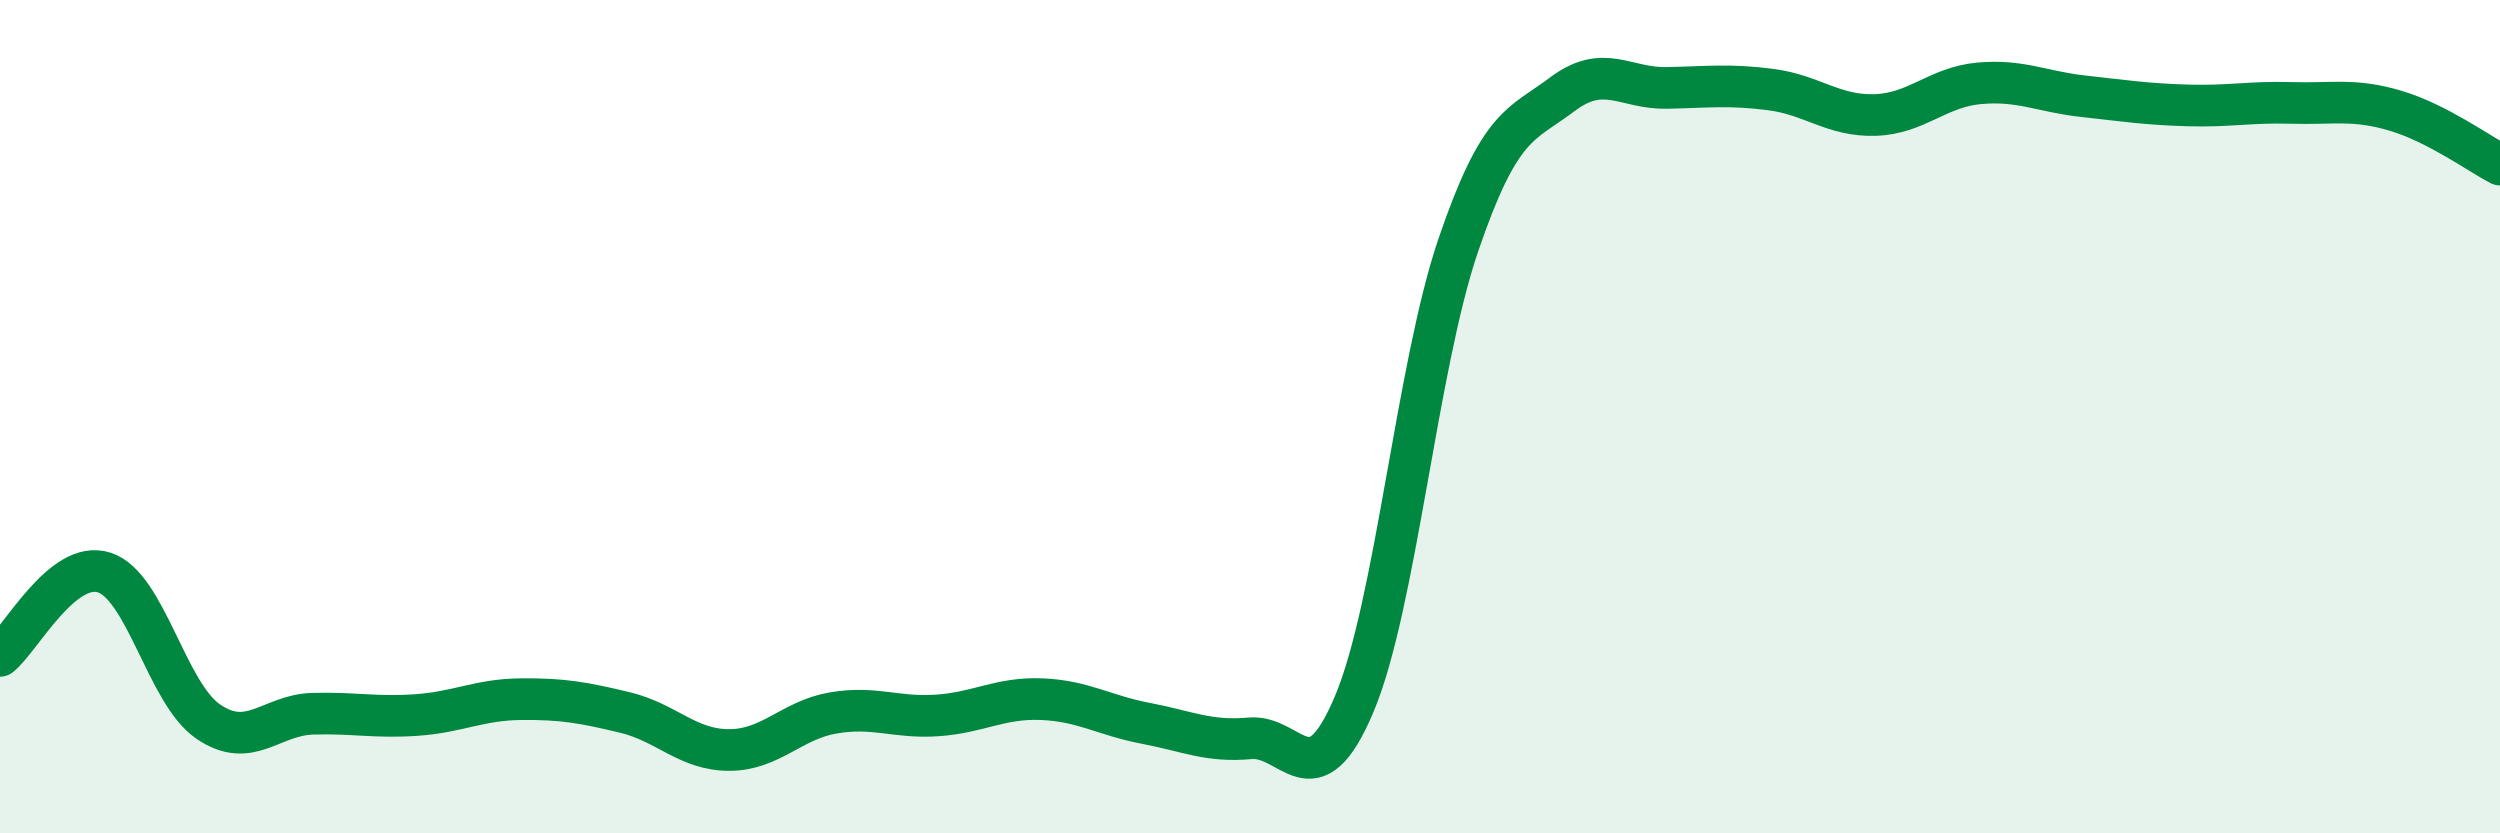
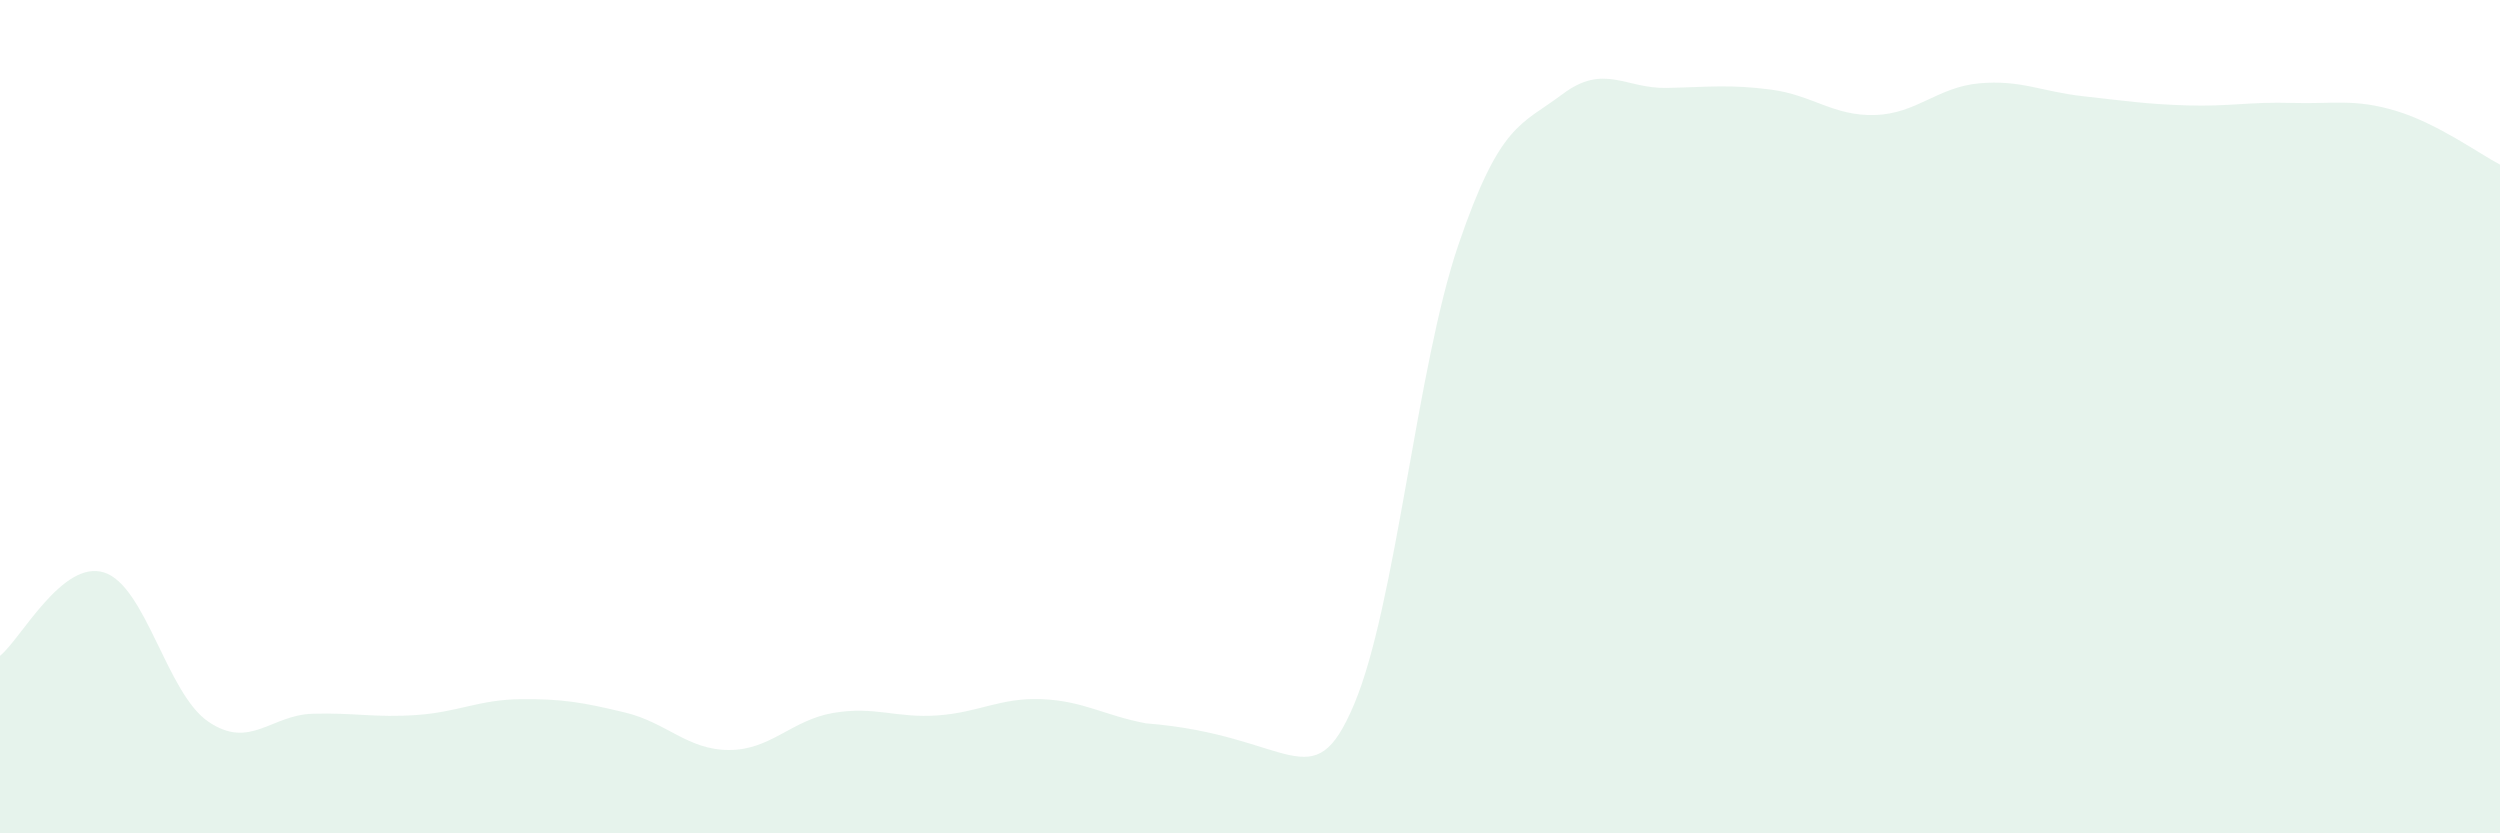
<svg xmlns="http://www.w3.org/2000/svg" width="60" height="20" viewBox="0 0 60 20">
-   <path d="M 0,15.74 C 0.5,15.34 1.5,13.42 2.5,13.74 C 3.5,14.06 4,16.64 5,17.32 C 6,18 6.5,17.16 7.5,17.13 C 8.5,17.1 9,17.23 10,17.16 C 11,17.09 11.5,16.79 12.5,16.78 C 13.5,16.77 14,16.86 15,17.1 C 16,17.34 16.5,18 17.5,18 C 18.5,18 19,17.28 20,17.11 C 21,16.94 21.5,17.24 22.5,17.17 C 23.5,17.1 24,16.74 25,16.78 C 26,16.82 26.5,17.17 27.5,17.36 C 28.5,17.55 29,17.81 30,17.72 C 31,17.63 31.5,19.27 32.5,16.9 C 33.5,14.53 34,8.81 35,5.88 C 36,2.95 36.5,3.01 37.5,2.26 C 38.5,1.51 39,2.13 40,2.11 C 41,2.09 41.5,2.02 42.5,2.15 C 43.5,2.28 44,2.79 45,2.76 C 46,2.73 46.5,2.09 47.5,2 C 48.5,1.91 49,2.2 50,2.31 C 51,2.42 51.5,2.5 52.5,2.53 C 53.5,2.56 54,2.44 55,2.47 C 56,2.5 56.5,2.36 57.5,2.66 C 58.5,2.96 59.5,3.69 60,3.95L60 20L0 20Z" fill="#008740" opacity="0.1" stroke-linecap="round" stroke-linejoin="round" />
-   <path d="M 0,15.74 C 0.5,15.34 1.5,13.42 2.5,13.74 C 3.5,14.06 4,16.64 5,17.32 C 6,18 6.5,17.16 7.5,17.13 C 8.5,17.1 9,17.23 10,17.16 C 11,17.09 11.5,16.79 12.5,16.78 C 13.5,16.77 14,16.86 15,17.1 C 16,17.34 16.5,18 17.5,18 C 18.5,18 19,17.28 20,17.11 C 21,16.94 21.5,17.24 22.5,17.17 C 23.5,17.1 24,16.74 25,16.78 C 26,16.82 26.5,17.17 27.5,17.36 C 28.5,17.55 29,17.81 30,17.72 C 31,17.63 31.5,19.27 32.5,16.9 C 33.5,14.53 34,8.81 35,5.88 C 36,2.95 36.5,3.01 37.5,2.26 C 38.5,1.51 39,2.13 40,2.11 C 41,2.09 41.5,2.02 42.5,2.15 C 43.5,2.28 44,2.79 45,2.76 C 46,2.73 46.5,2.09 47.5,2 C 48.5,1.91 49,2.2 50,2.31 C 51,2.42 51.5,2.5 52.5,2.53 C 53.5,2.56 54,2.44 55,2.47 C 56,2.5 56.5,2.36 57.5,2.66 C 58.5,2.96 59.5,3.69 60,3.95" stroke="#008740" stroke-width="1" fill="none" stroke-linecap="round" stroke-linejoin="round" />
+   <path d="M 0,15.74 C 0.5,15.34 1.5,13.42 2.5,13.74 C 3.5,14.06 4,16.64 5,17.32 C 6,18 6.5,17.16 7.5,17.13 C 8.5,17.1 9,17.23 10,17.16 C 11,17.09 11.5,16.79 12.5,16.78 C 13.5,16.77 14,16.86 15,17.1 C 16,17.34 16.5,18 17.5,18 C 18.5,18 19,17.28 20,17.11 C 21,16.94 21.5,17.24 22.5,17.17 C 23.5,17.1 24,16.74 25,16.78 C 26,16.82 26.5,17.17 27.5,17.36 C 31,17.63 31.5,19.27 32.5,16.9 C 33.5,14.53 34,8.81 35,5.88 C 36,2.95 36.5,3.01 37.5,2.26 C 38.5,1.51 39,2.13 40,2.11 C 41,2.09 41.5,2.02 42.5,2.15 C 43.5,2.28 44,2.79 45,2.76 C 46,2.73 46.5,2.09 47.5,2 C 48.5,1.91 49,2.2 50,2.31 C 51,2.42 51.5,2.5 52.5,2.53 C 53.5,2.56 54,2.44 55,2.47 C 56,2.5 56.5,2.36 57.5,2.66 C 58.5,2.96 59.5,3.69 60,3.95L60 20L0 20Z" fill="#008740" opacity="0.1" stroke-linecap="round" stroke-linejoin="round" />
</svg>